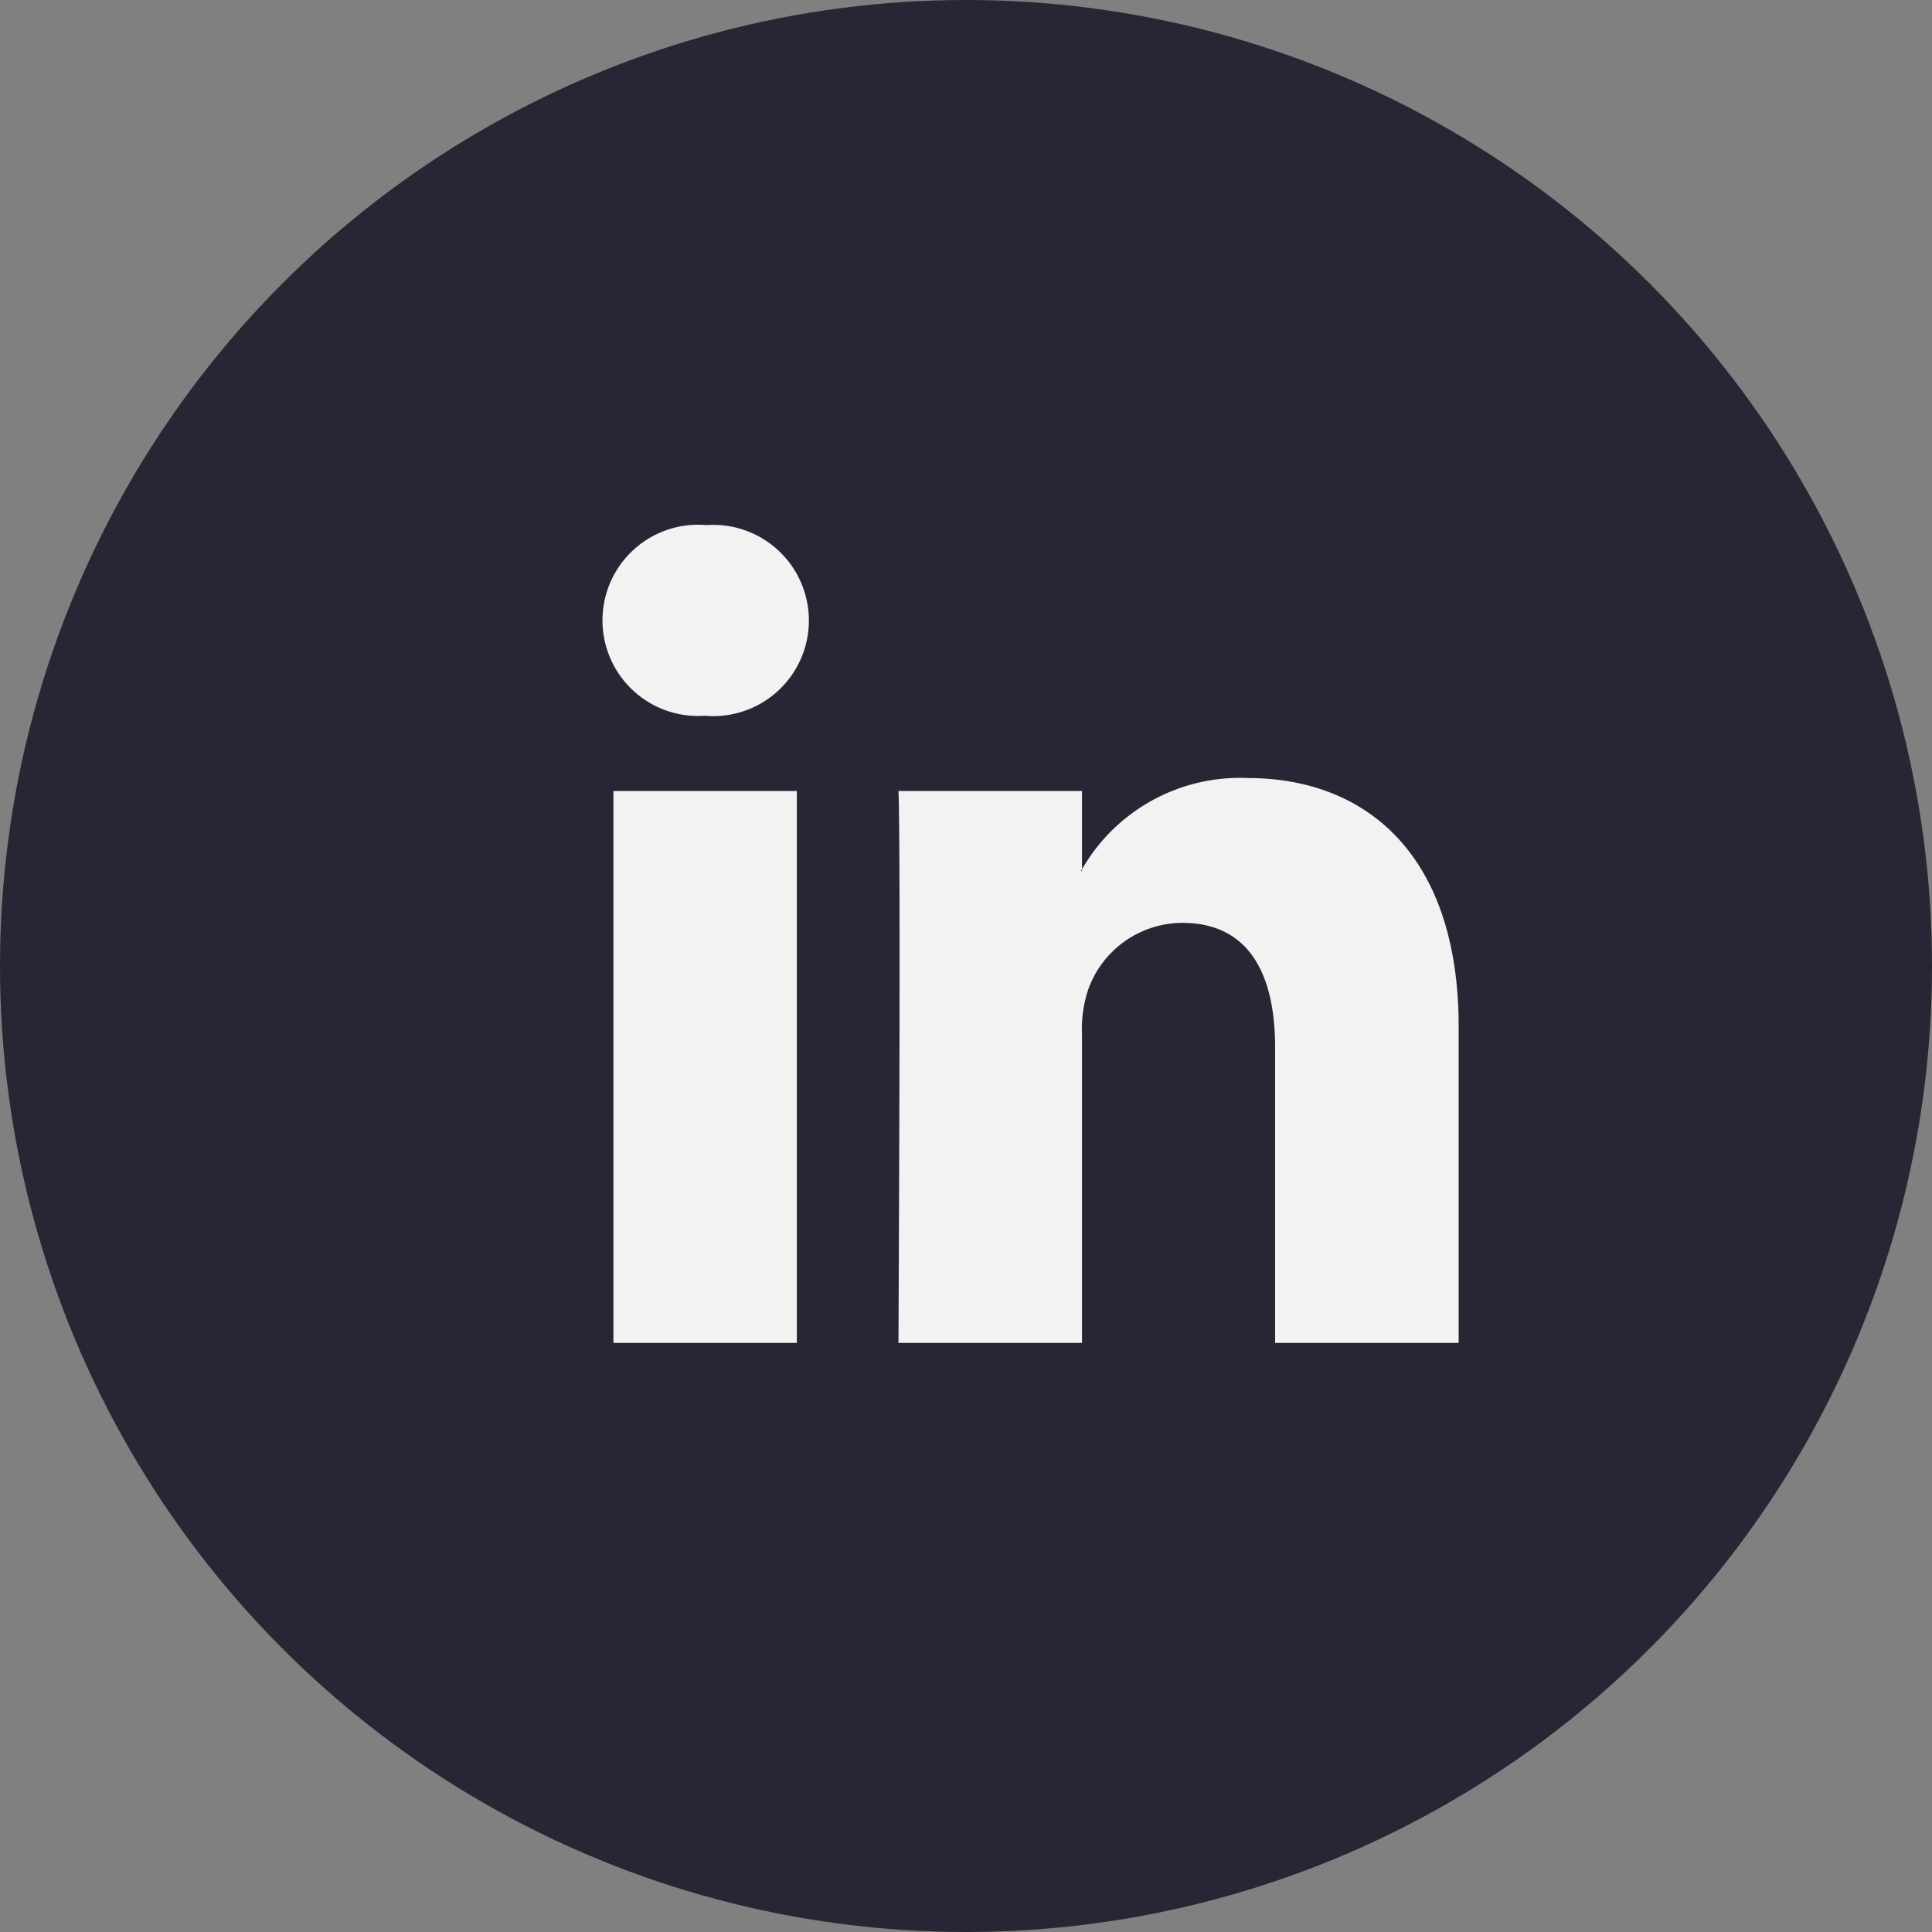
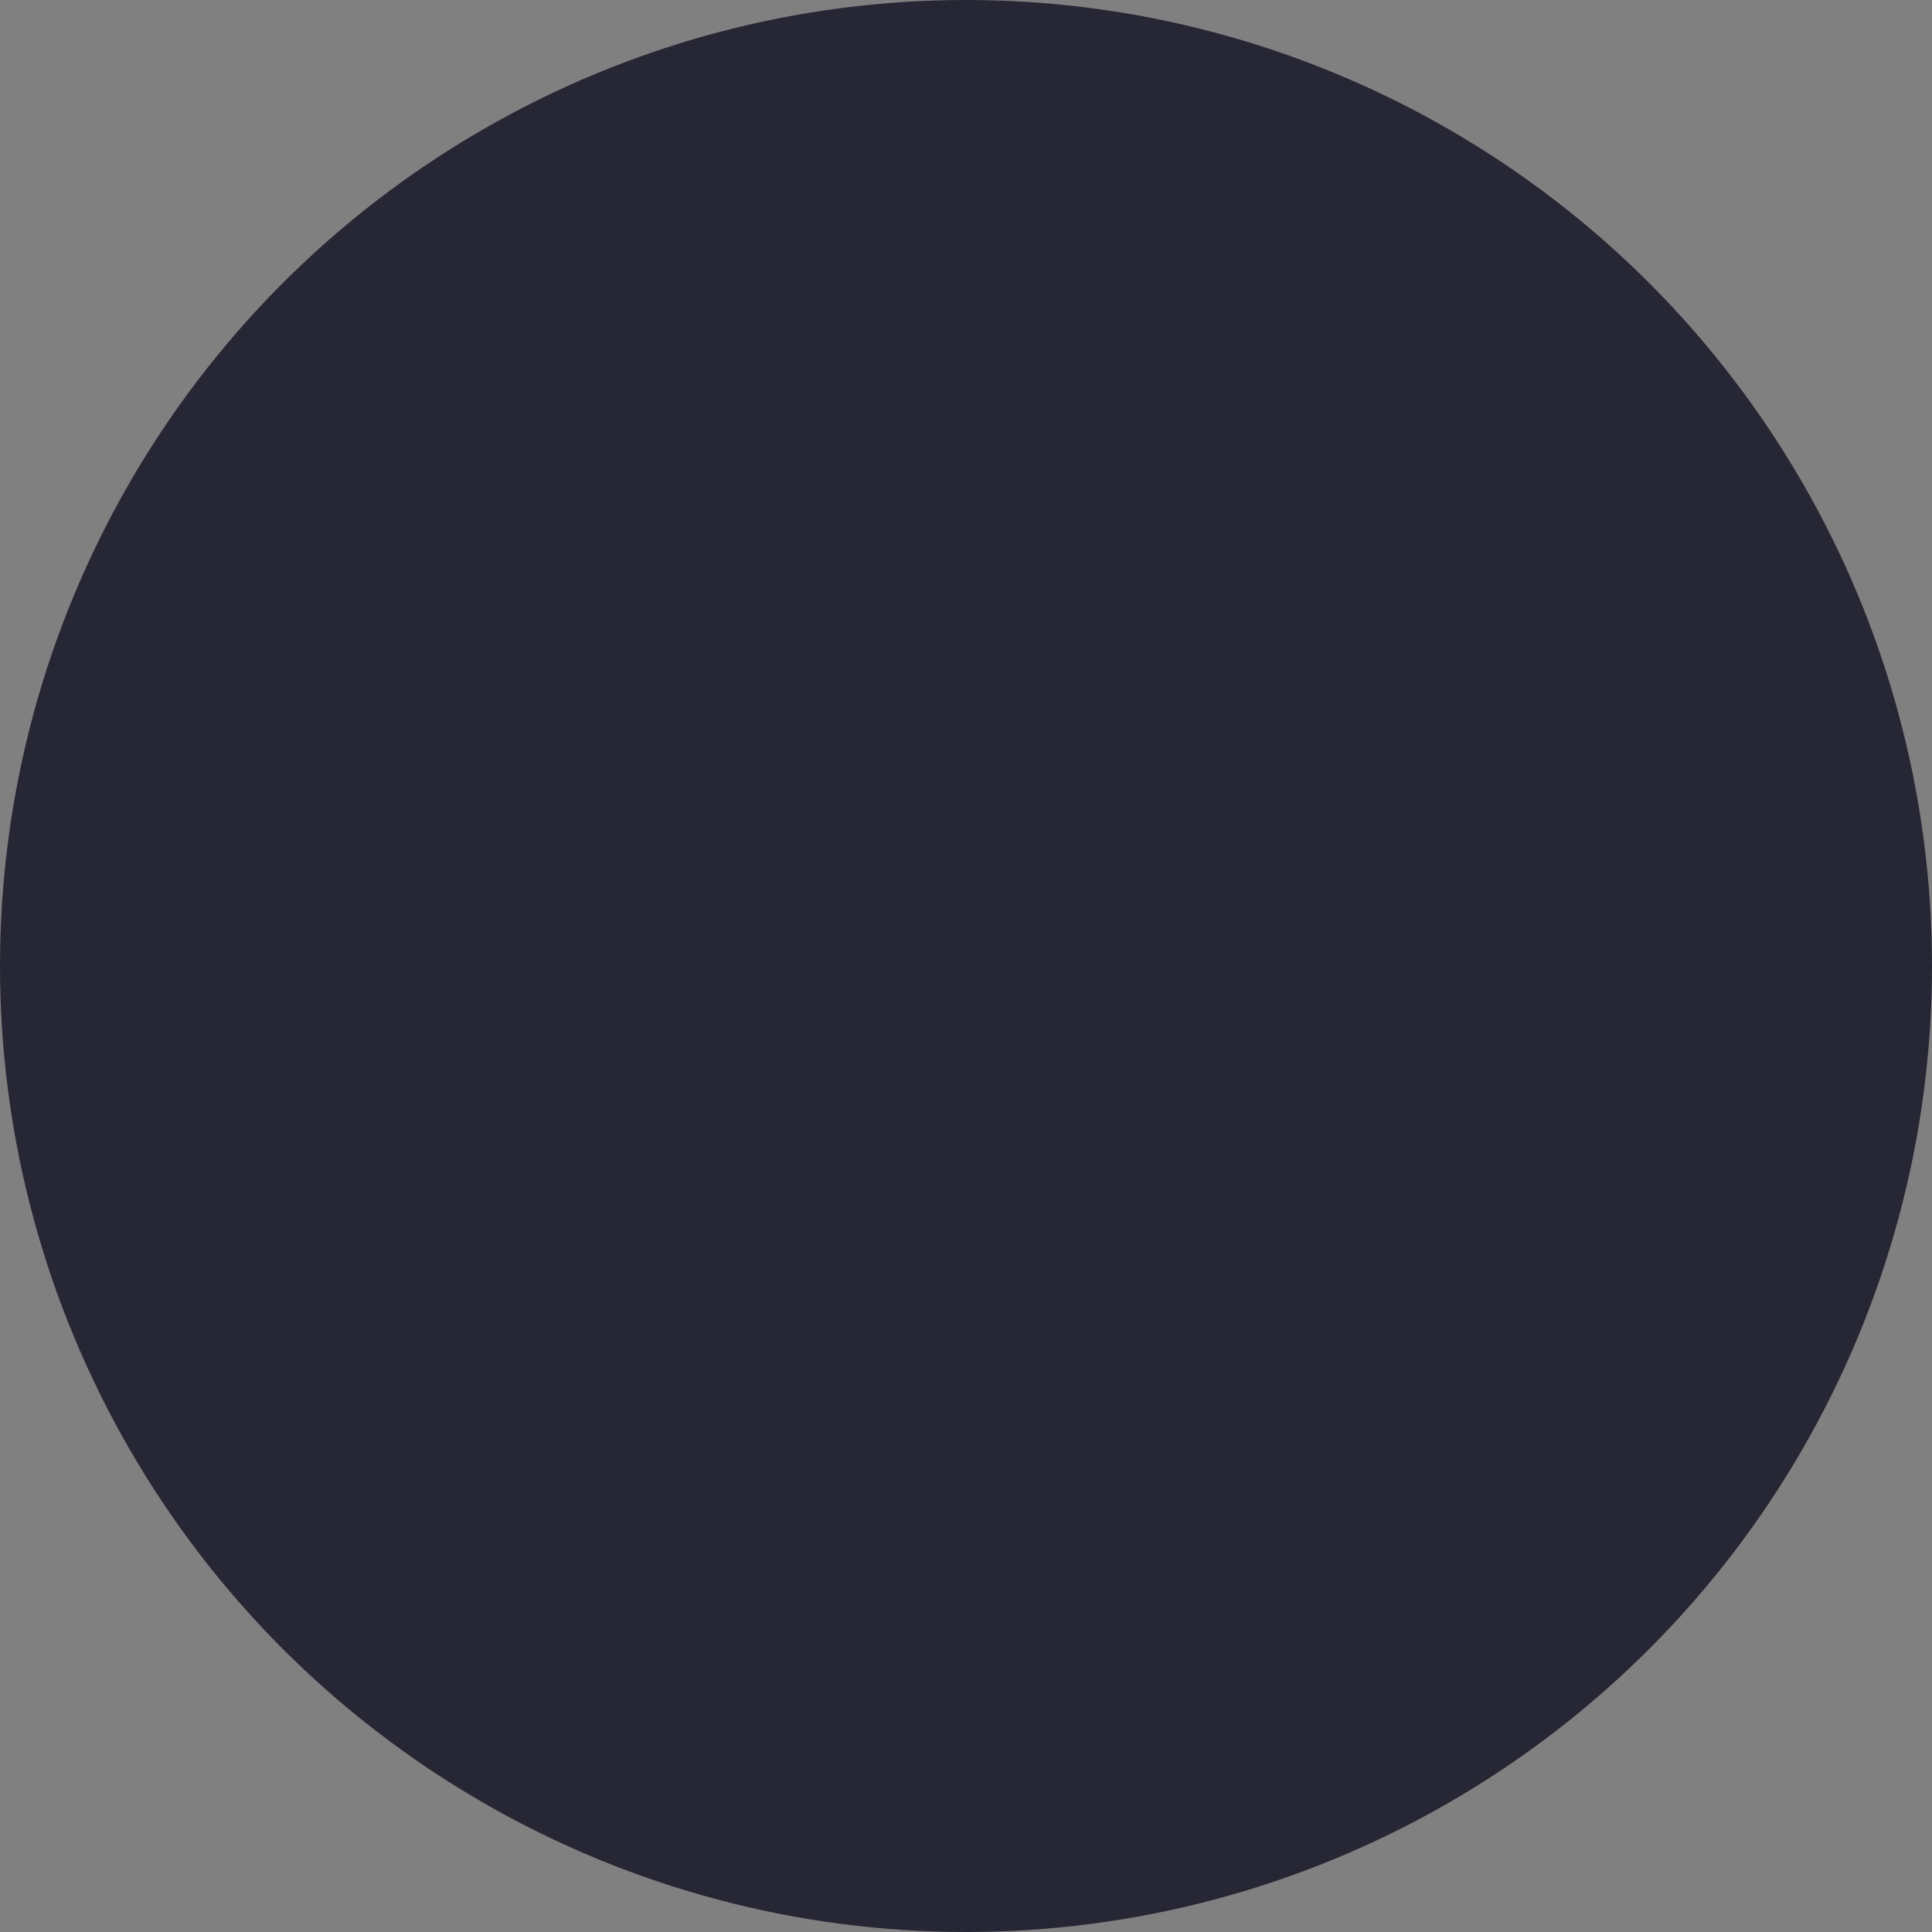
<svg xmlns="http://www.w3.org/2000/svg" width="24" height="24" viewBox="0 0 24 24">
  <rect x="0" y="0" width="24" height="24" fill="#808080" stroke="none" />
  <g id="linkedin_1_" data-name="linkedin (1)" transform="translate(0.433)">
    <circle id="Ellipse_117" data-name="Ellipse 117" cx="12" cy="12" r="12" transform="translate(-0.433 0)" fill="#262635" />
    <g id="Group_19434" data-name="Group 19434" transform="translate(7.055 6.521)">
-       <path id="Path_28411" data-name="Path 28411" d="M37.7,30.2V34.13h-2.28V30.462c0-.921-.329-1.55-1.155-1.55a1.247,1.247,0,0,0-1.169.834,1.56,1.56,0,0,0-.075.556V34.13h-2.28s.031-6.213,0-6.856h2.28v.972c0,.008-.011.015-.015.022h.015v-.022a2.263,2.263,0,0,1,2.055-1.133c1.5,0,2.624.98,2.624,3.085Zm-9.343-6.229a1.188,1.188,0,1,0-.03,2.369h.015a1.188,1.188,0,1,0,.015-2.369ZM27.2,34.13h2.279V27.274H27.2Z" transform="translate(-27.068 -23.969)" fill="#f1f2f2" />
-     </g>
+       </g>
  </g>
</svg>